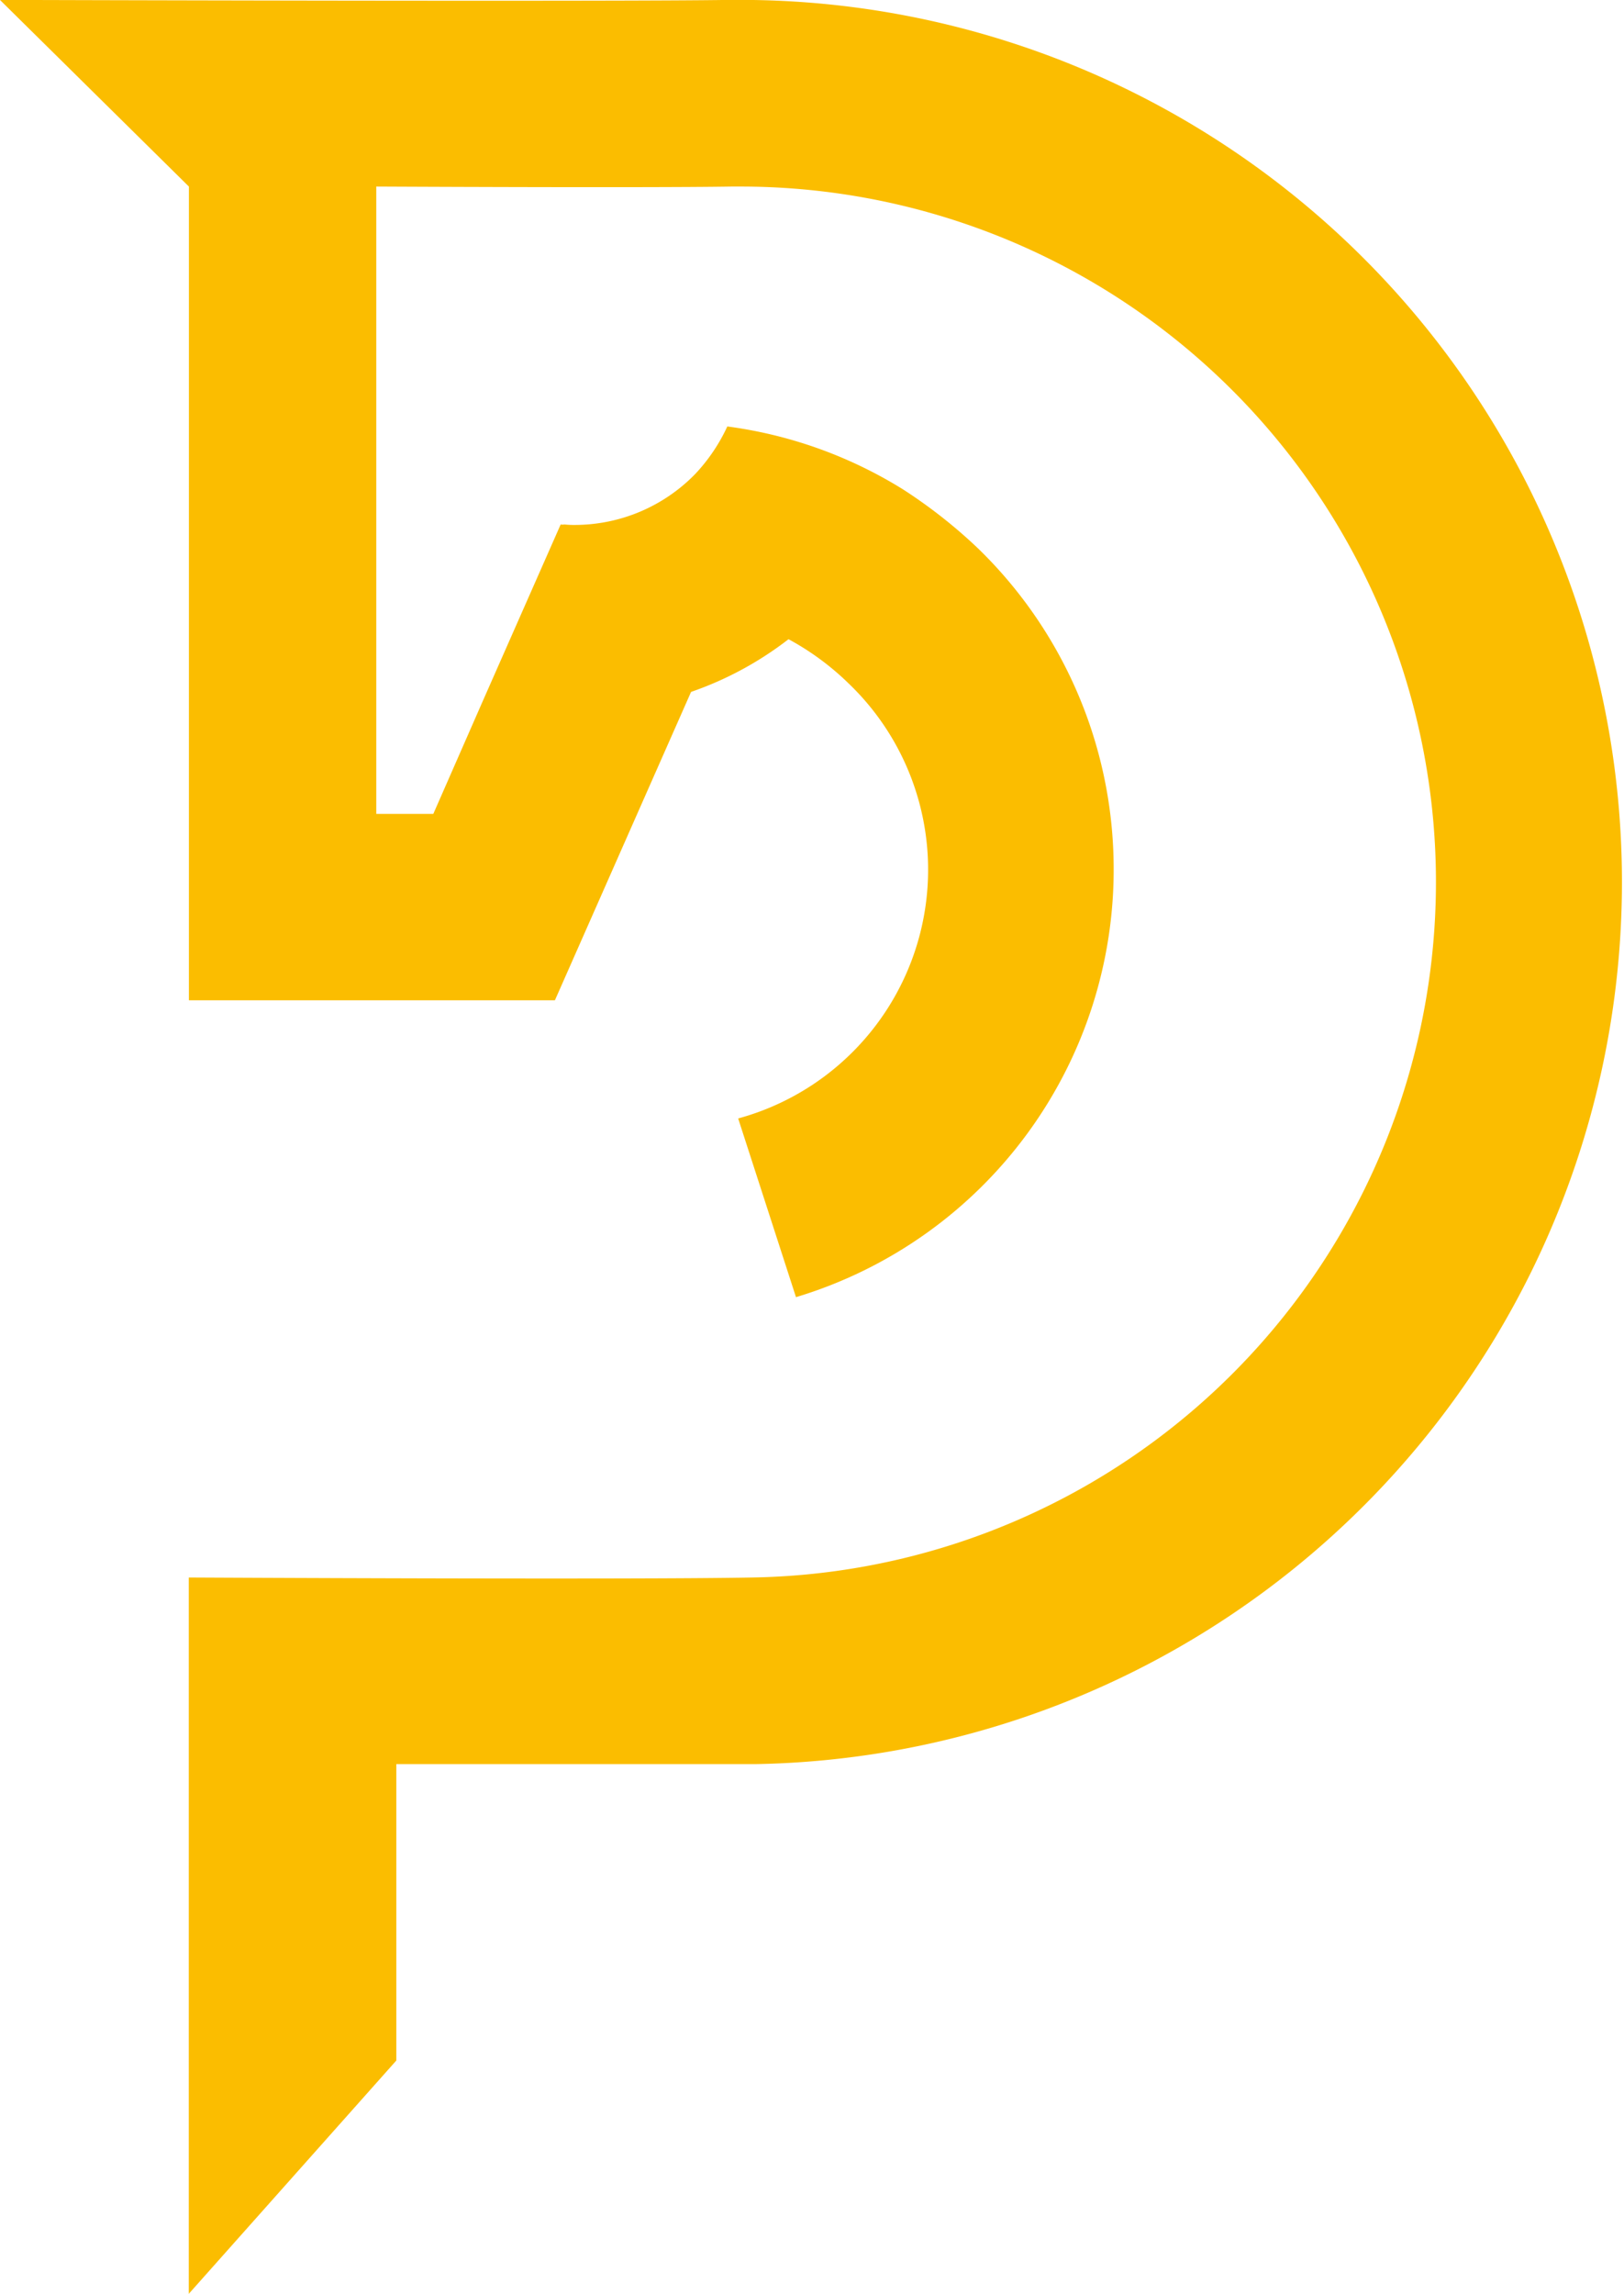
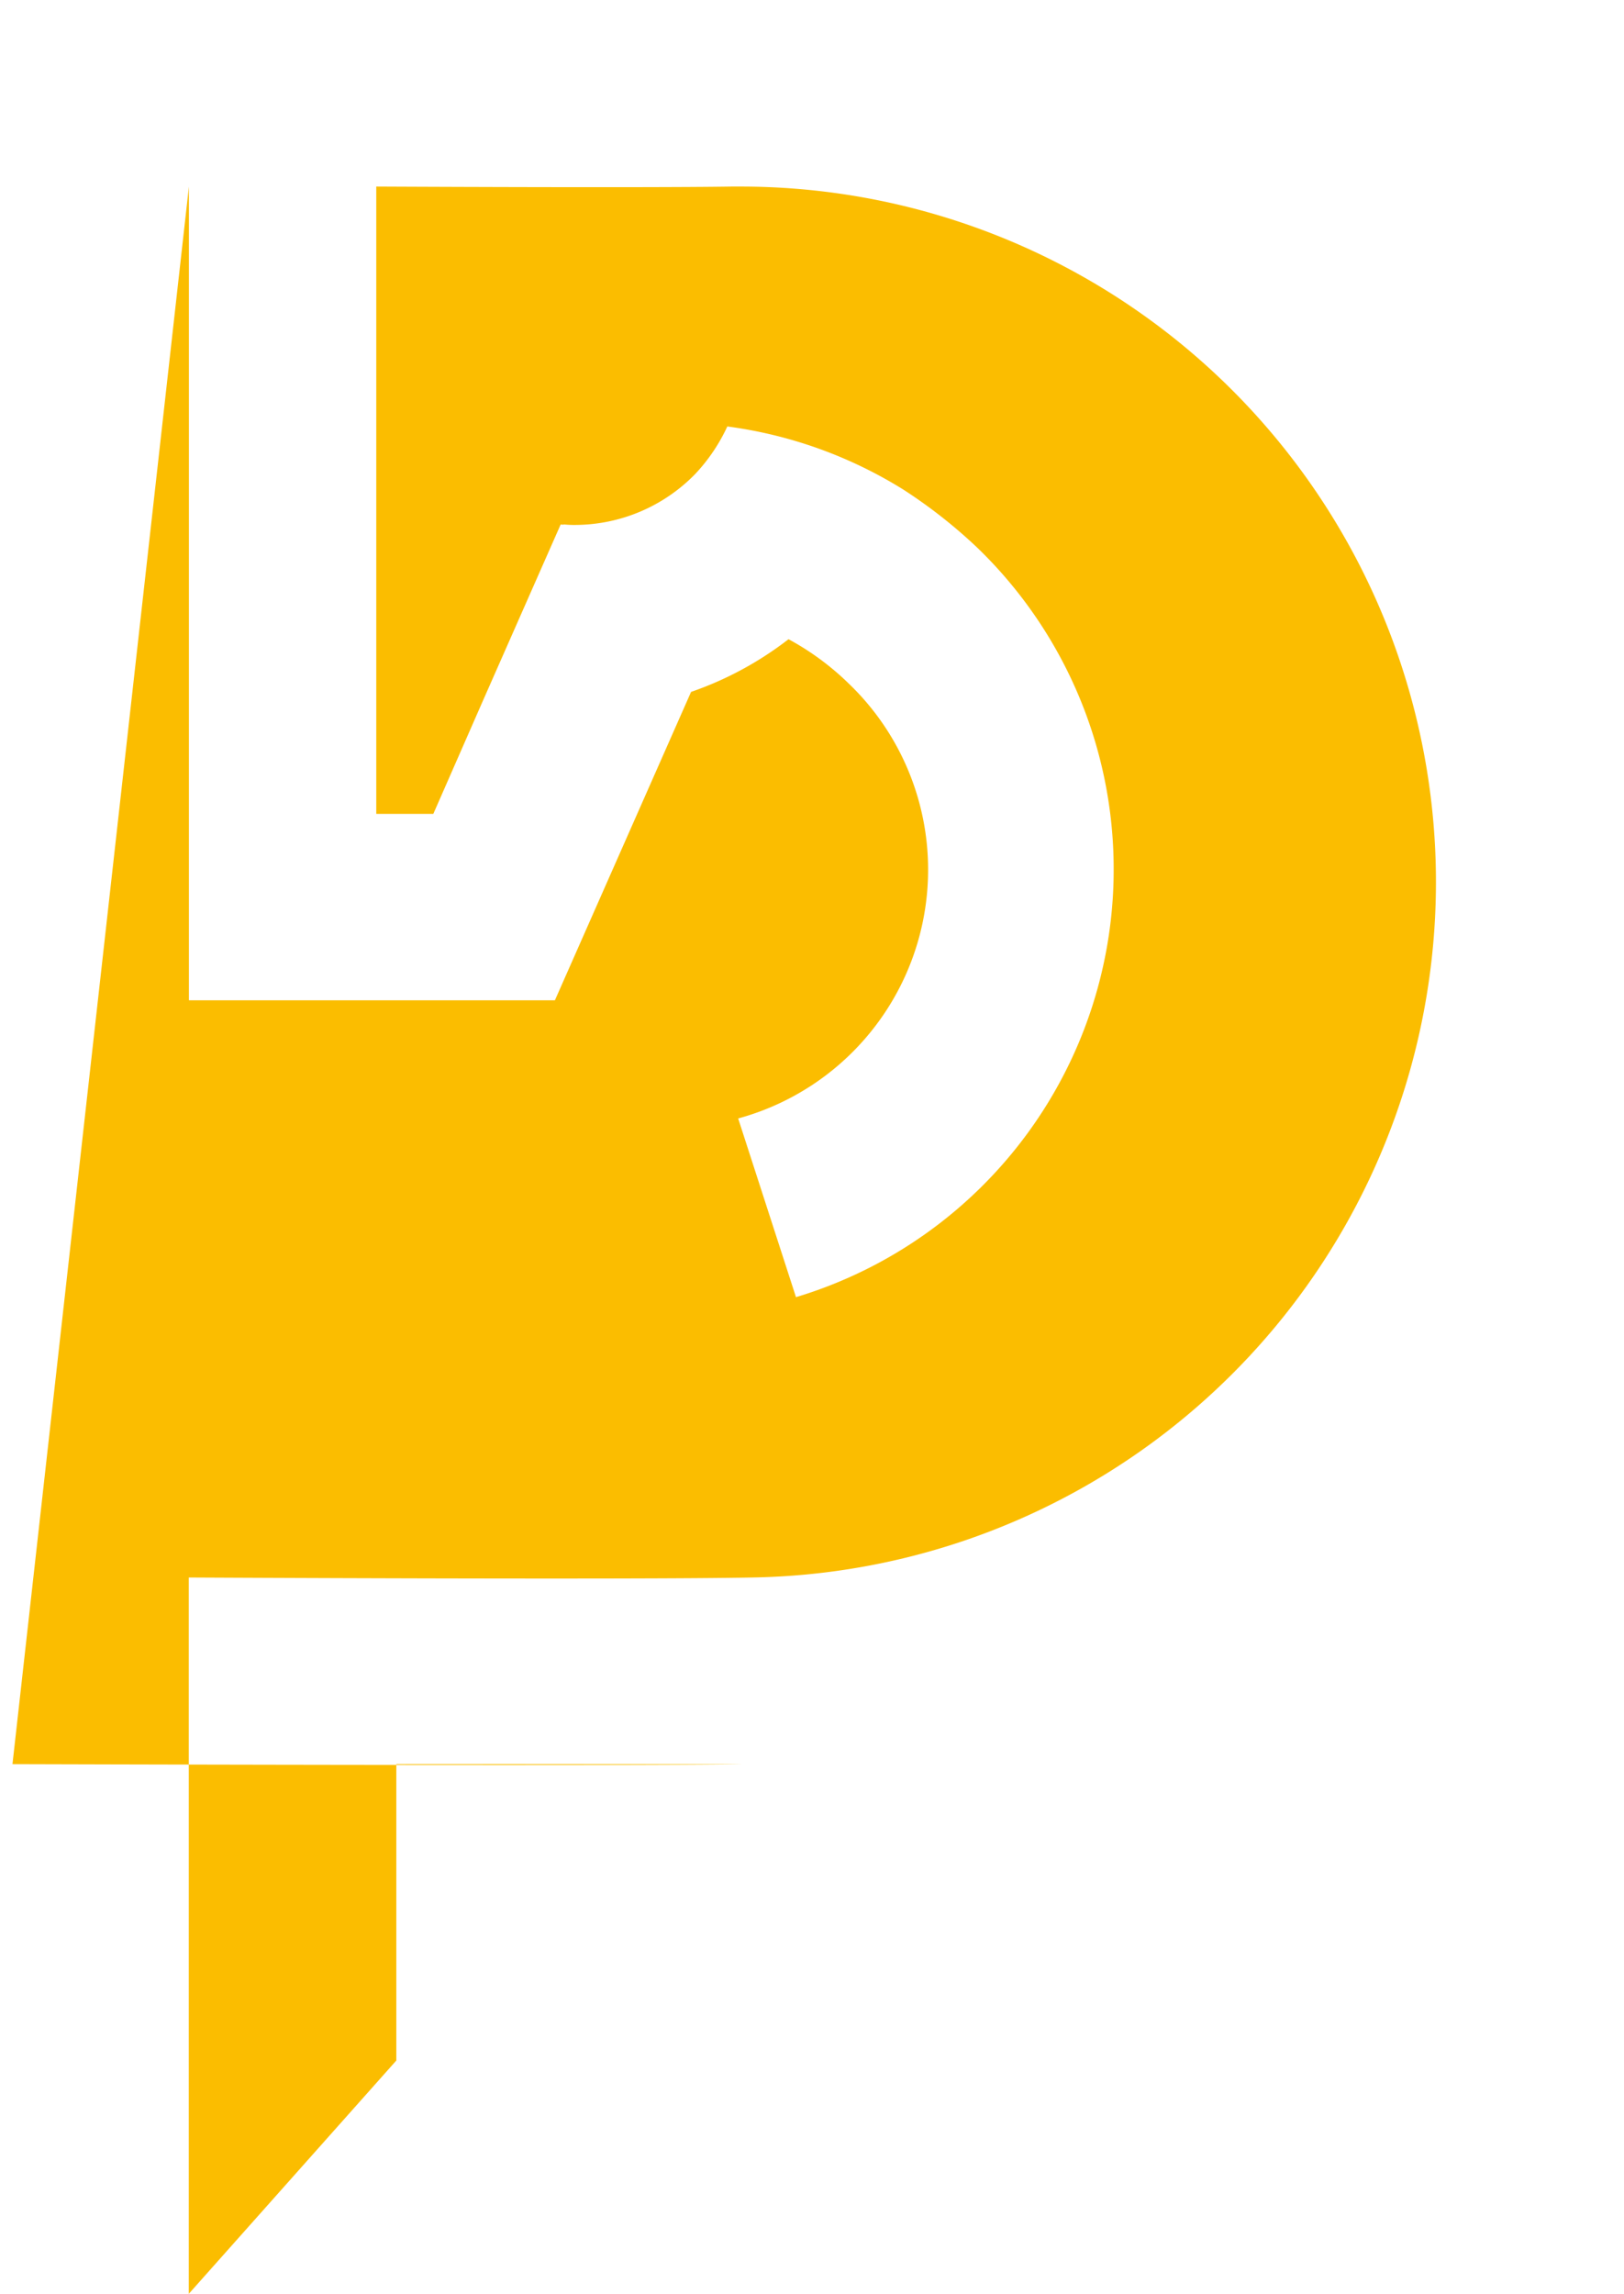
<svg xmlns="http://www.w3.org/2000/svg" width="51.822" height="73.17" viewBox="0 0 51.822 73.17">
  <g id="LOGO" transform="translate(0)">
-     <path id="Path_2" data-name="Path 2" d="M346.721,199v25.956H358.4l4.345-9.837a10.872,10.872,0,0,0,3.11-1.681,8.579,8.579,0,0,1,1.906,1.4,8.225,8.225,0,0,1-3.513,13.887l1.845,5.7a14.244,14.244,0,0,0,10.136-13.857,14.248,14.248,0,0,0-4.316-10.016,16.179,16.179,0,0,0-2.4-1.89,14.121,14.121,0,0,0-5.611-2.01,5.7,5.7,0,0,1-1.027,1.519,5.37,5.37,0,0,1-3.8,1.622,2.934,2.934,0,0,1-.372-.015.314.314,0,0,1-.119,0l-2.471,5.6-1.593,3.632H352.7V199s8.522.044,11.336,0h.343a22.185,22.185,0,0,1,.312,44.367c-3.84.075-17.974,0-17.974,0v22.849l6.623-7.442v-9.454h11.44a28.139,28.139,0,0,0-.4-56.274h-.431c-3.6.06-23.258,0-23.258,0Z" transform="translate(-340.693 -193.049)" fill="#fbbd00" />
+     <path id="Path_2" data-name="Path 2" d="M346.721,199v25.956H358.4l4.345-9.837a10.872,10.872,0,0,0,3.11-1.681,8.579,8.579,0,0,1,1.906,1.4,8.225,8.225,0,0,1-3.513,13.887l1.845,5.7a14.244,14.244,0,0,0,10.136-13.857,14.248,14.248,0,0,0-4.316-10.016,16.179,16.179,0,0,0-2.4-1.89,14.121,14.121,0,0,0-5.611-2.01,5.7,5.7,0,0,1-1.027,1.519,5.37,5.37,0,0,1-3.8,1.622,2.934,2.934,0,0,1-.372-.015.314.314,0,0,1-.119,0l-2.471,5.6-1.593,3.632H352.7V199s8.522.044,11.336,0h.343a22.185,22.185,0,0,1,.312,44.367c-3.84.075-17.974,0-17.974,0v22.849l6.623-7.442v-9.454h11.44h-.431c-3.6.06-23.258,0-23.258,0Z" transform="translate(-340.693 -193.049)" fill="#fbbd00" />
  </g>
</svg>